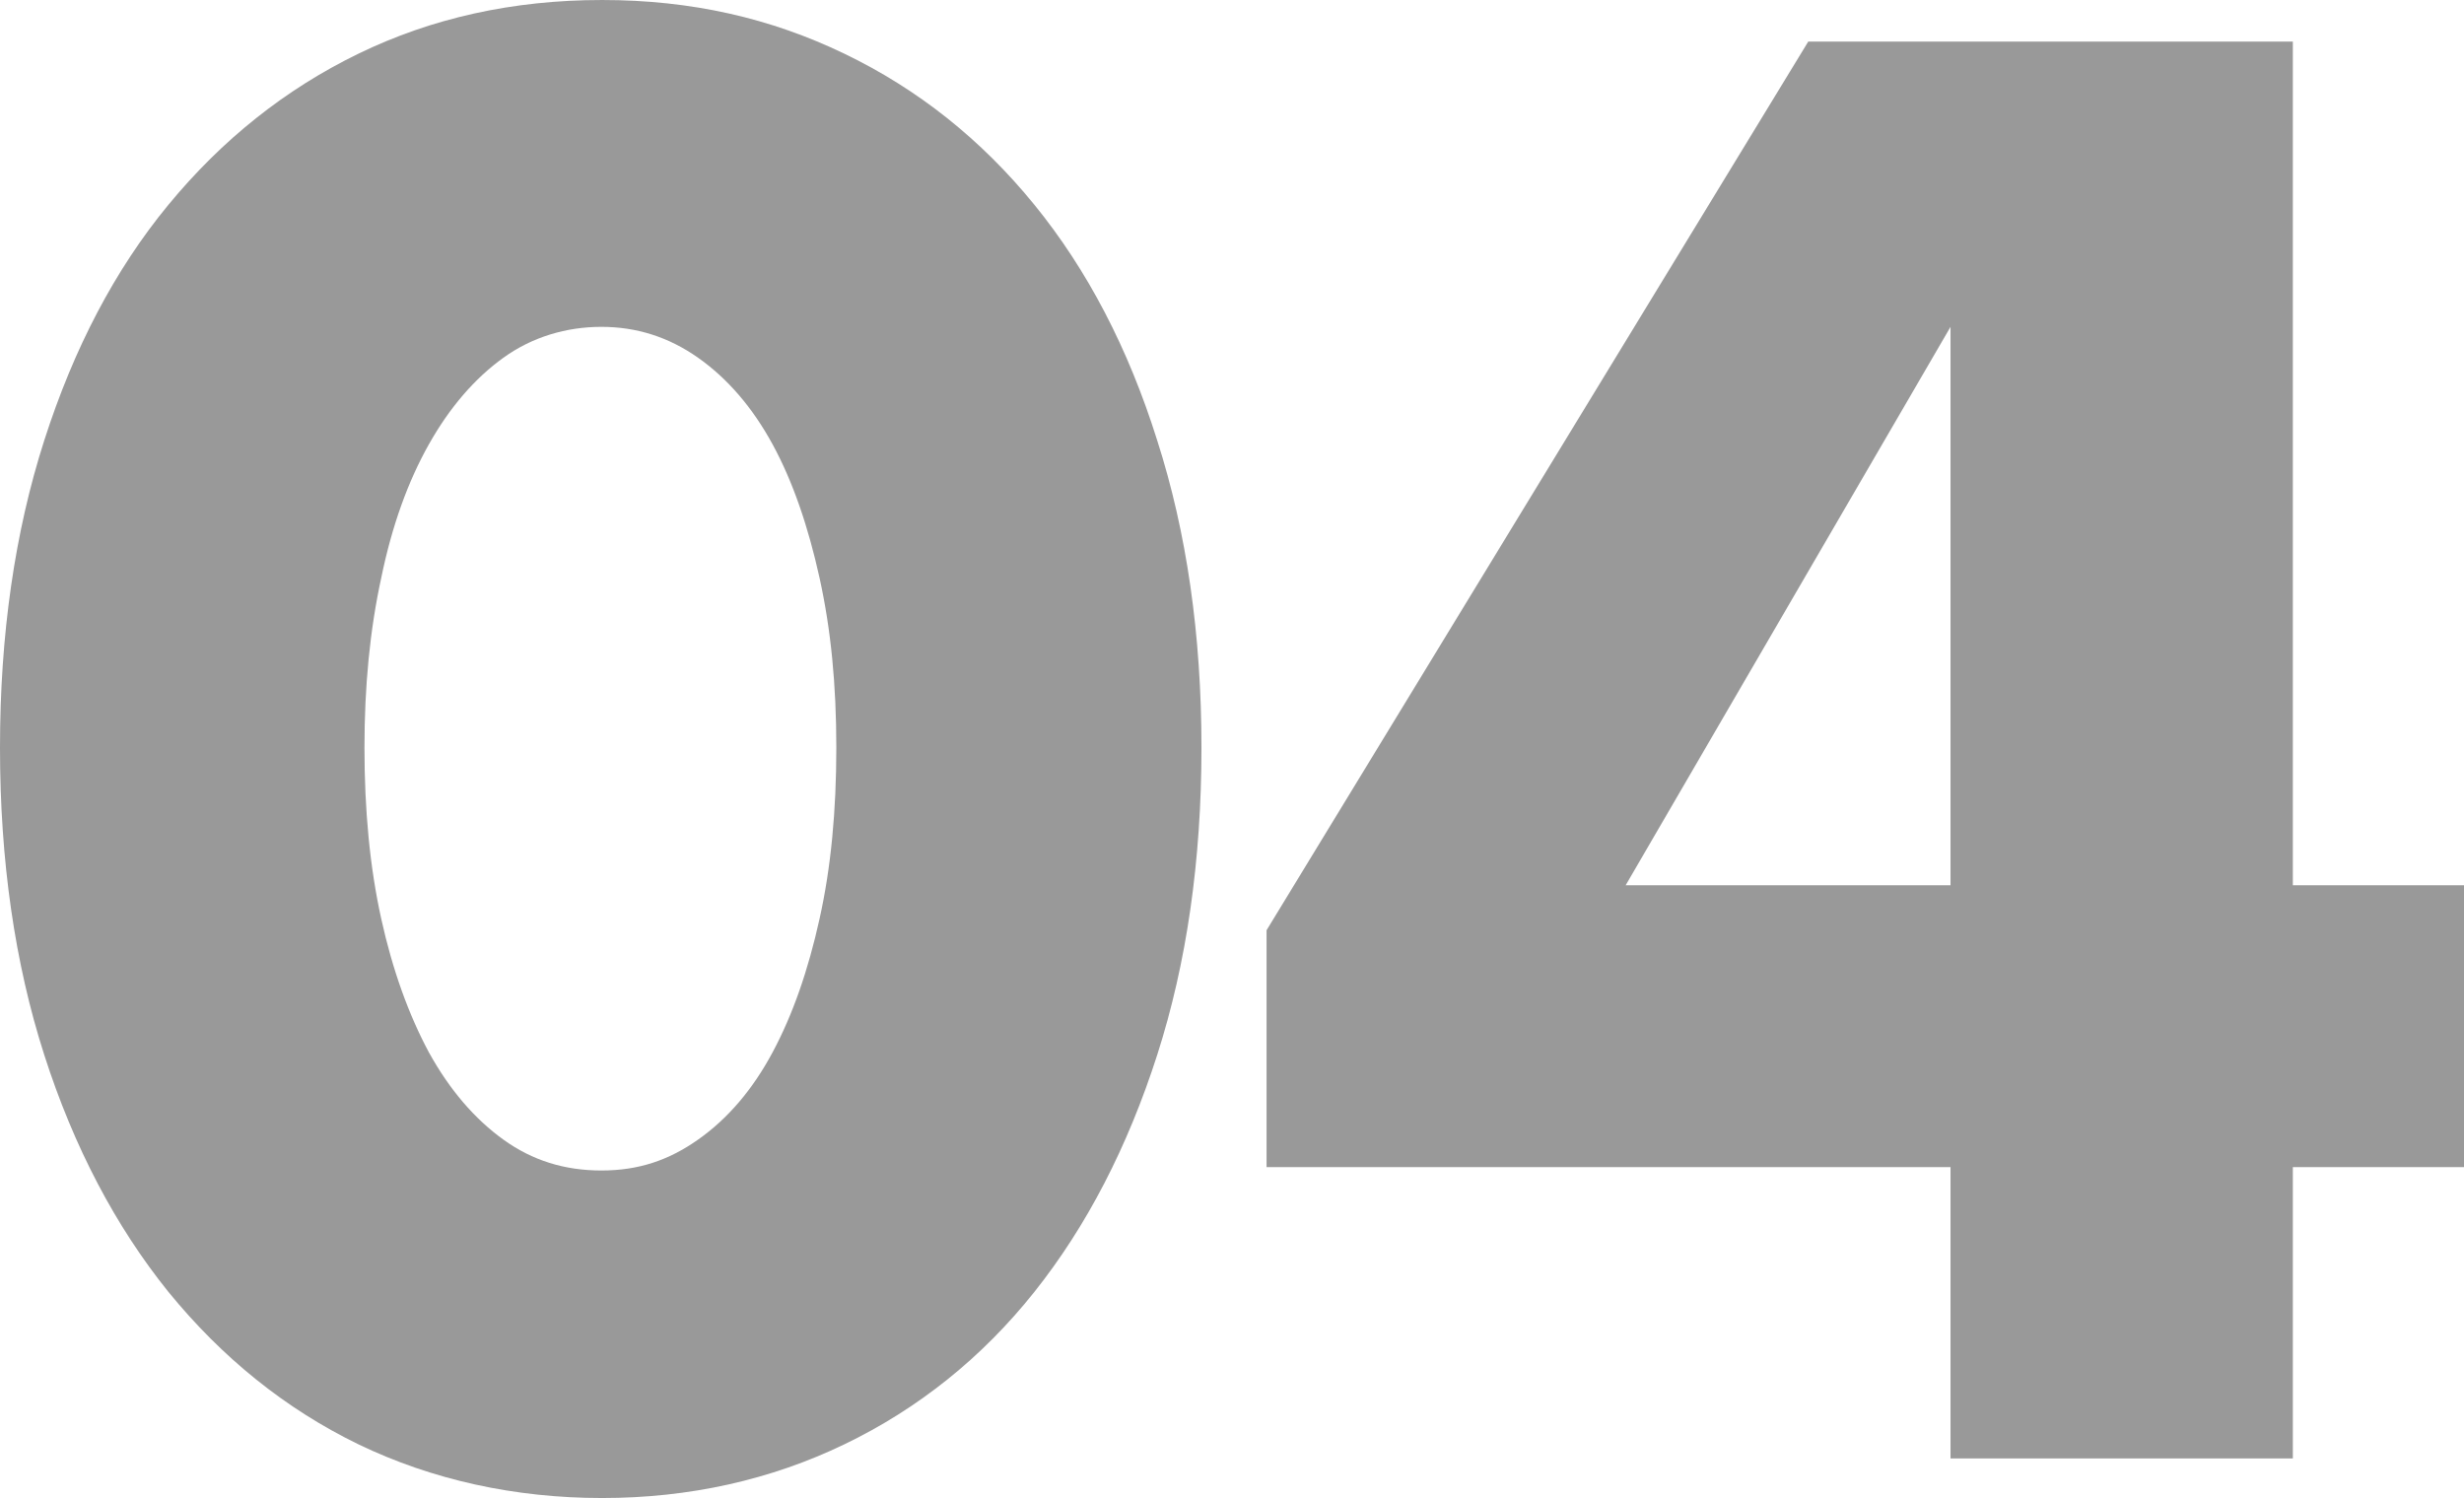
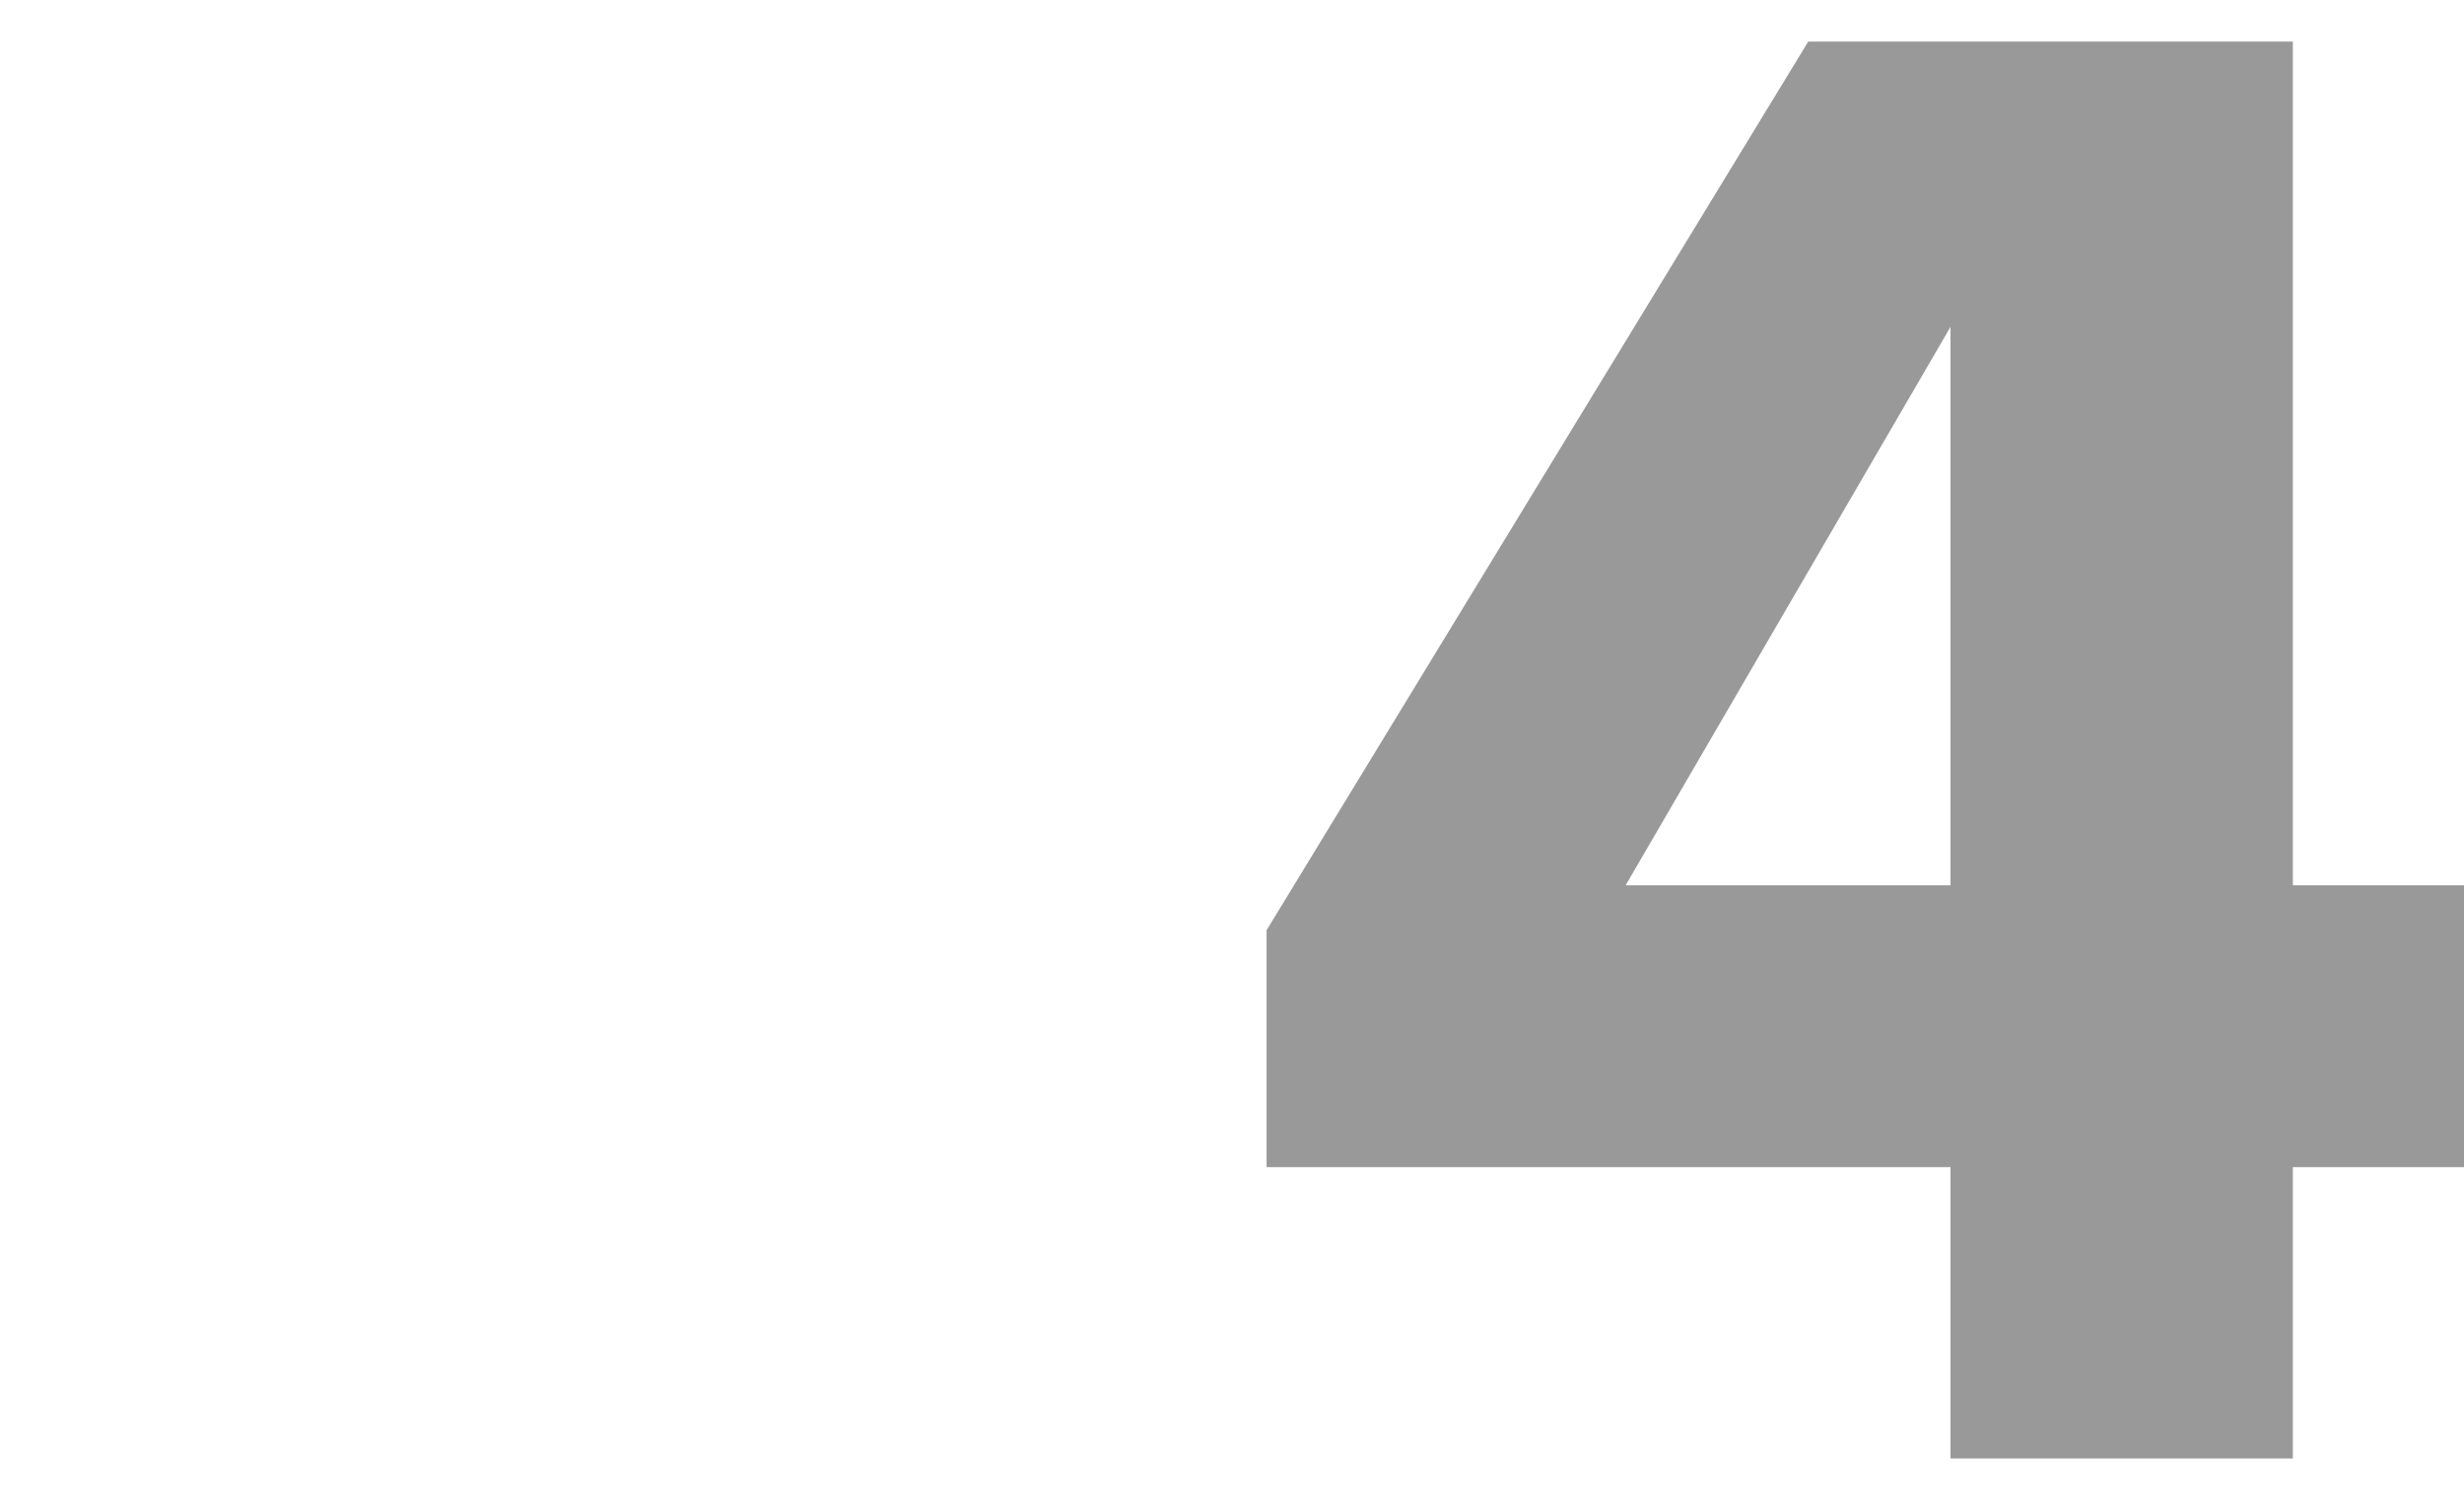
<svg xmlns="http://www.w3.org/2000/svg" id="_レイヤー_2" viewBox="0 0 36.71 22.32">
  <defs>
    <style>.cls-1{fill:#999;}</style>
  </defs>
  <g id="_レイヤー_3">
-     <path class="cls-1" d="M0,11.14c0-1.68.22-3.21.66-4.58s1.05-2.54,1.85-3.51,1.74-1.72,2.83-2.25c1.09-.53,2.3-.8,3.63-.8s2.51.27,3.61.8c1.1.53,2.04,1.28,2.83,2.25s1.4,2.14,1.83,3.51c.44,1.37.66,2.9.66,4.58s-.22,3.21-.66,4.58c-.44,1.37-1.05,2.55-1.83,3.53-.78.98-1.73,1.74-2.83,2.27s-2.31.8-3.61.8-2.53-.27-3.63-.8c-1.09-.53-2.03-1.29-2.83-2.27-.79-.98-1.41-2.16-1.85-3.53s-.66-2.9-.66-4.58ZM5.43,11.14c0,.93.08,1.78.25,2.55.17.77.41,1.43.71,1.99.31.56.68.99,1.11,1.3.43.31.91.46,1.46.46s1-.15,1.44-.46c.44-.31.81-.74,1.11-1.3.3-.56.53-1.22.7-1.99.17-.76.25-1.61.25-2.55s-.08-1.76-.25-2.53c-.17-.77-.4-1.44-.7-1.99-.3-.55-.67-.98-1.11-1.29-.44-.31-.92-.46-1.44-.46s-1.03.15-1.46.46c-.43.31-.8.74-1.11,1.29-.31.55-.55,1.21-.71,1.99-.17.78-.25,1.62-.25,2.53Z" />
-     <path class="cls-1" d="M34.16,13.19h2.55v4.2h-2.55v4.34h-5.1v-4.34h-10.19v-3.53L26.94.62h7.22v12.57ZM29.06,13.19V4.87l-4.84,8.32h4.84Z" />
+     <path class="cls-1" d="M34.16,13.19h2.55v4.2h-2.55v4.34h-5.1v-4.34h-10.19v-3.53L26.94.62h7.22ZM29.06,13.19V4.87l-4.84,8.32h4.84Z" />
  </g>
</svg>